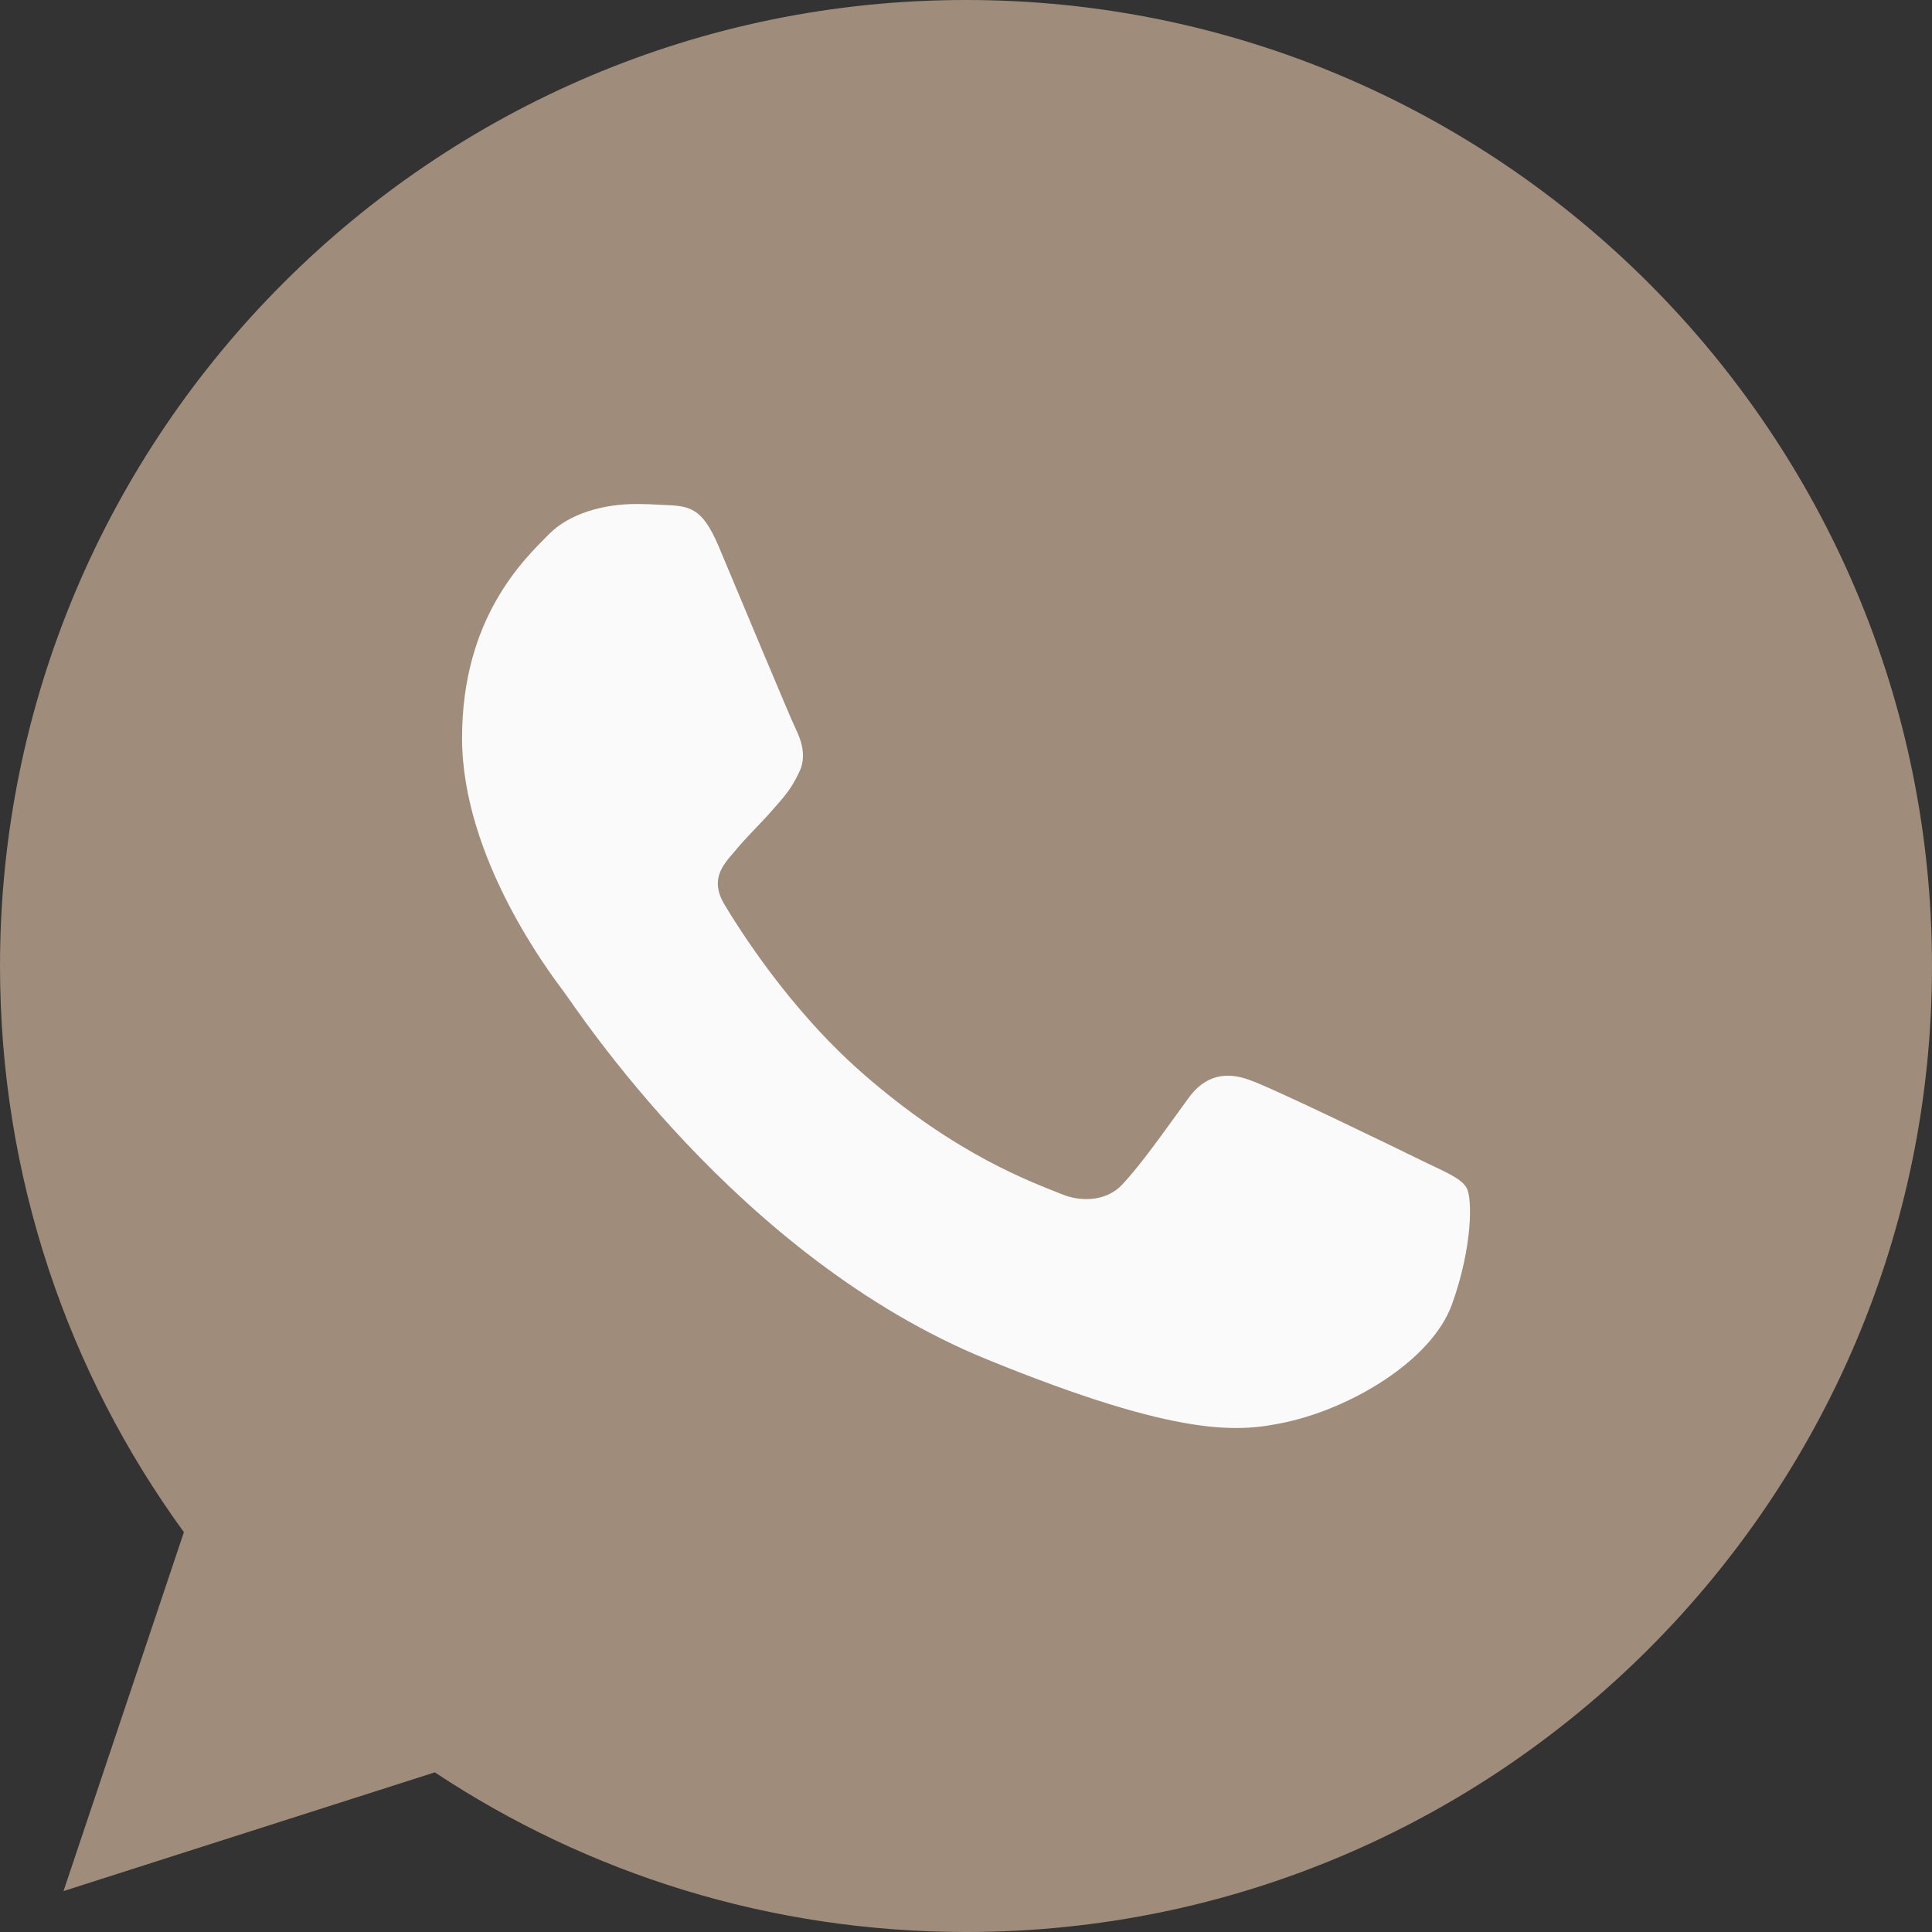
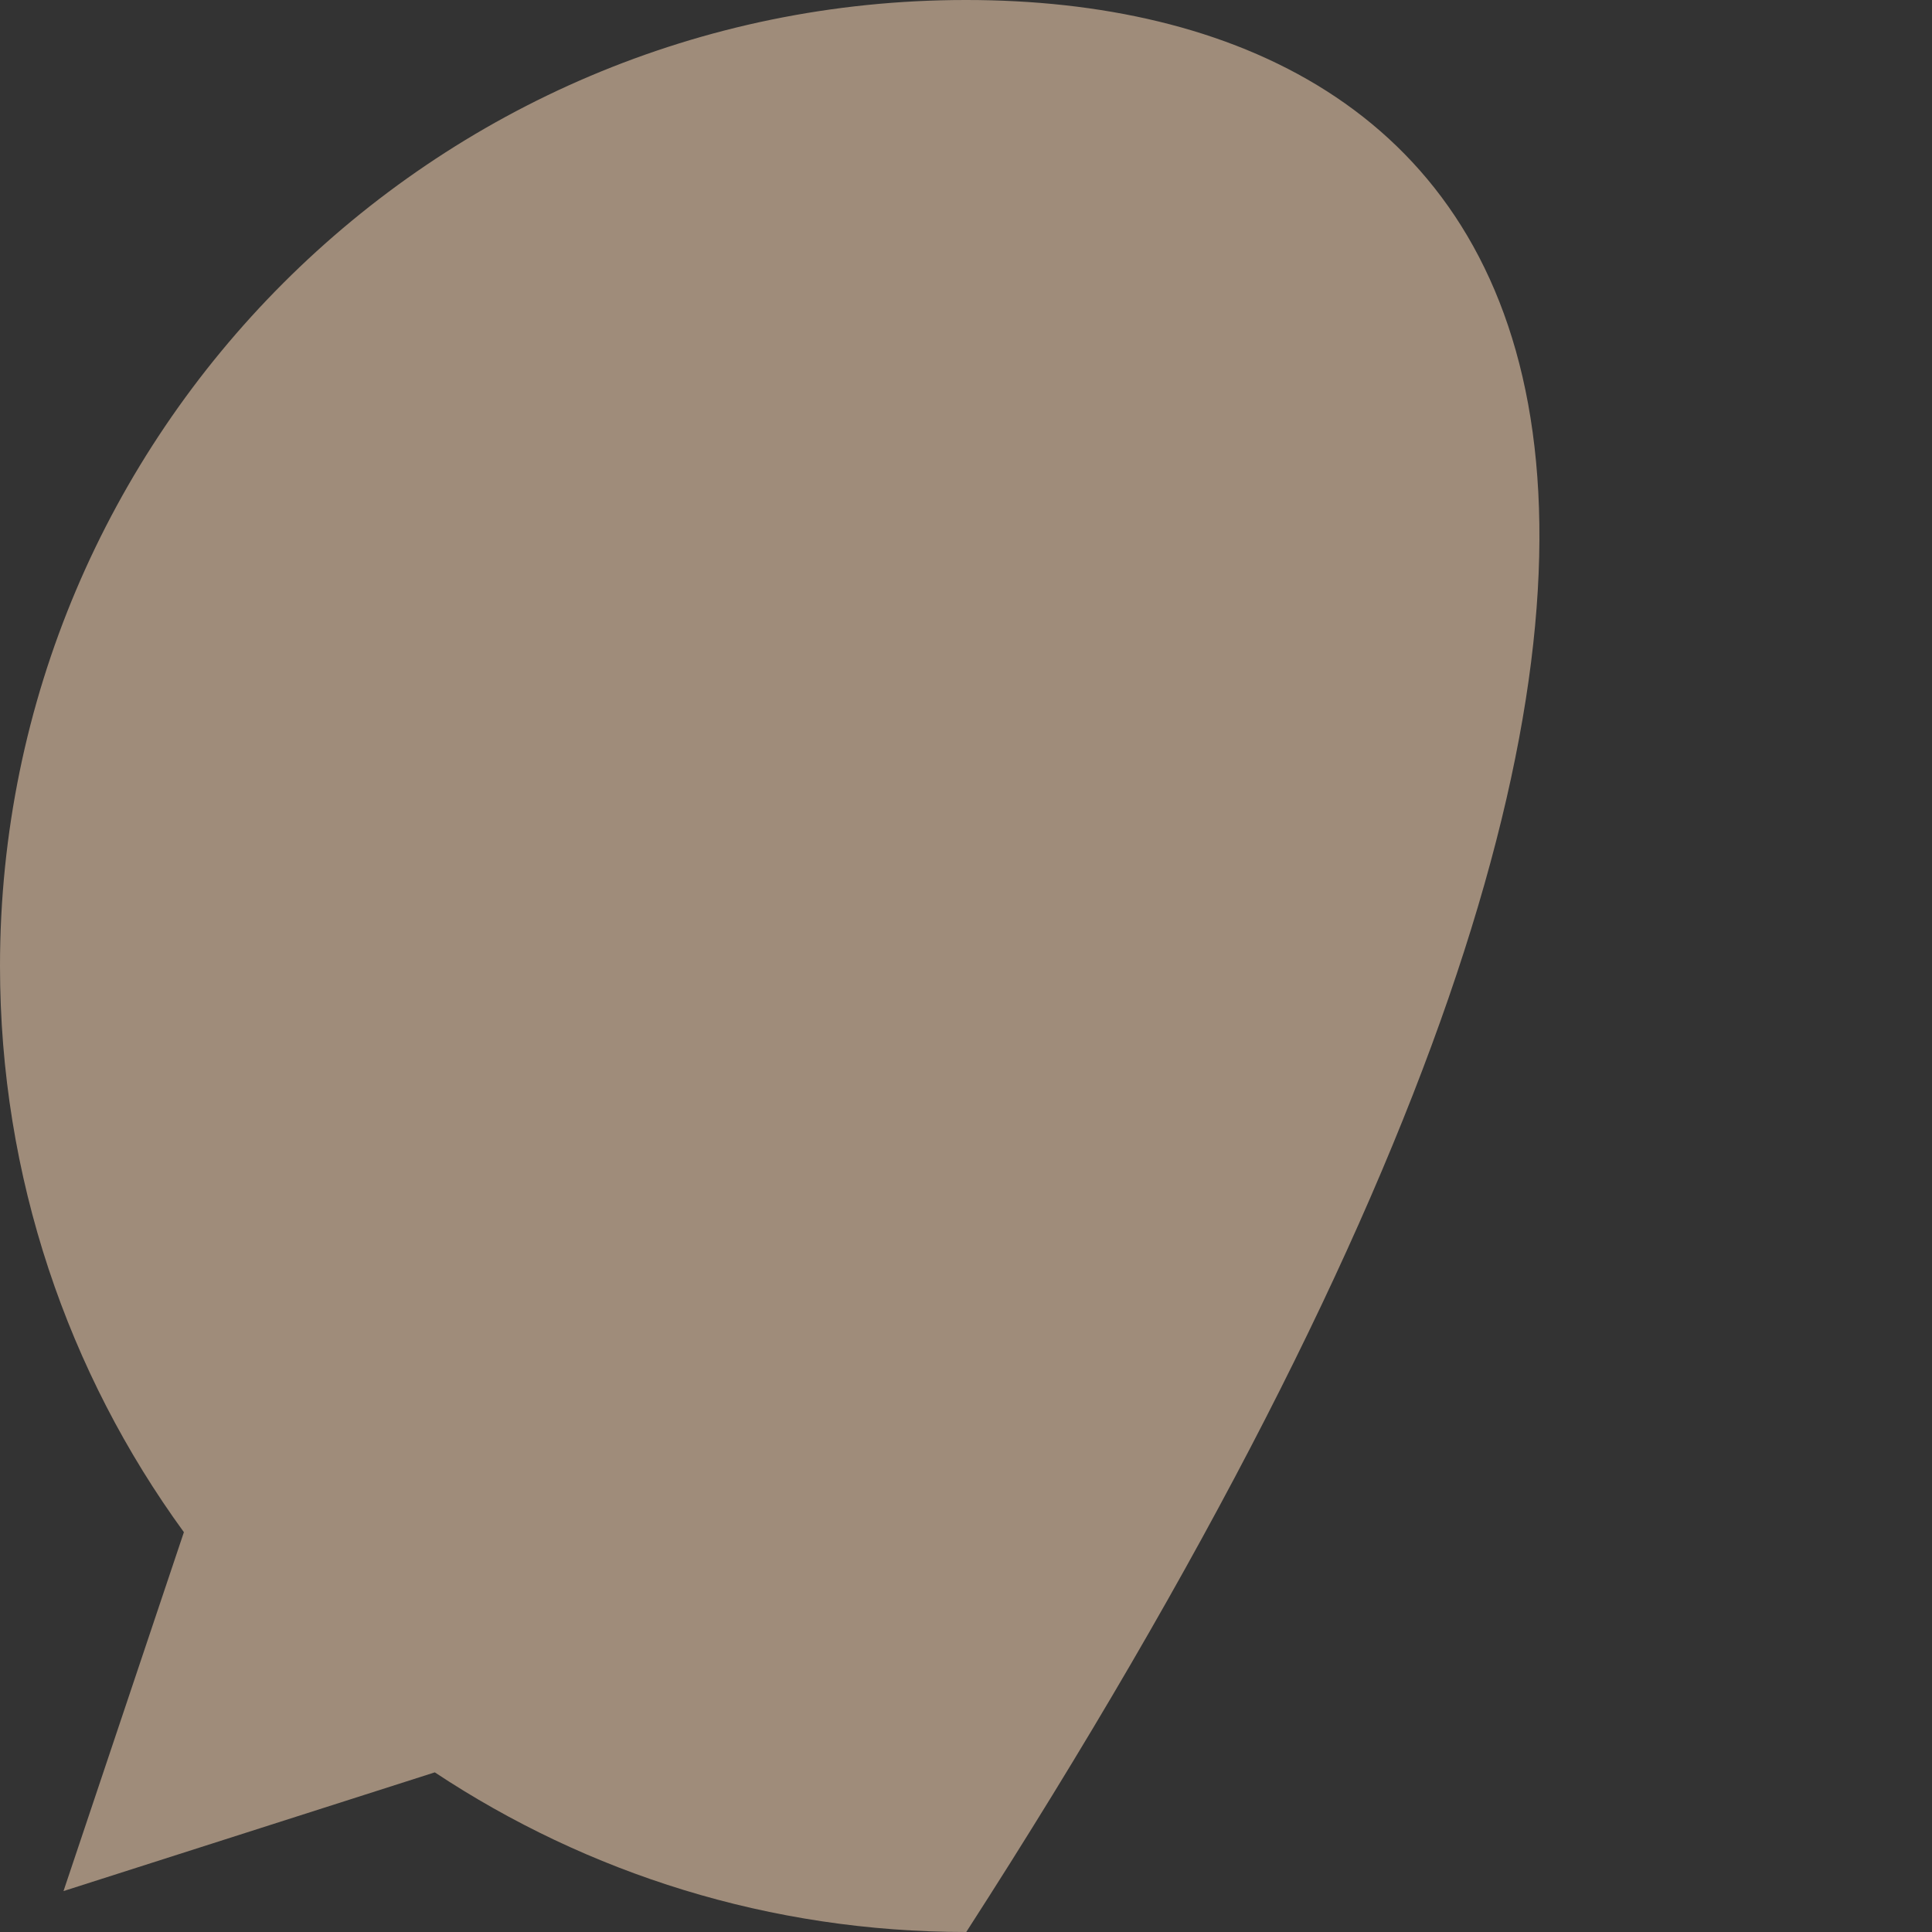
<svg xmlns="http://www.w3.org/2000/svg" width="38" height="38" viewBox="0 0 38 38" fill="none">
  <rect x="0" y="0" width="38" height="38" fill="#333333" stroke="none" />
-   <path d="M19.005 0H18.995C8.519 0 0 8.521 0 19C0 23.156 1.339 27.009 3.617 30.136L1.249 37.195L8.552 34.86C11.557 36.85 15.141 38 19.005 38C29.481 38 38 29.476 38 19C38 8.524 29.481 0 19.005 0Z" fill="#9F8C7A" />
-   <path d="M28.56 25.651C28.156 26.774 26.553 27.705 25.274 27.977C24.399 28.161 23.257 28.307 19.411 26.737C14.491 24.73 11.323 19.807 11.076 19.488C10.839 19.169 9.088 16.882 9.088 14.516C9.088 12.151 10.308 10.999 10.8 10.504C11.204 10.098 11.871 9.913 12.511 9.913C12.719 9.913 12.905 9.923 13.072 9.932C13.564 9.952 13.811 9.981 14.135 10.745C14.539 11.704 15.523 14.069 15.64 14.312C15.759 14.555 15.878 14.885 15.711 15.204C15.554 15.534 15.416 15.68 15.169 15.96C14.922 16.241 14.688 16.455 14.441 16.756C14.215 17.018 13.96 17.298 14.244 17.782C14.529 18.256 15.512 19.836 16.96 21.105C18.829 22.744 20.344 23.267 20.886 23.489C21.29 23.654 21.771 23.615 22.066 23.306C22.441 22.908 22.903 22.249 23.374 21.6C23.709 21.134 24.132 21.077 24.575 21.241C25.027 21.396 27.419 22.56 27.911 22.801C28.403 23.044 28.727 23.16 28.846 23.364C28.963 23.568 28.963 24.526 28.56 25.651Z" fill="#FAFAFA" />
+   <path d="M19.005 0H18.995C8.519 0 0 8.521 0 19C0 23.156 1.339 27.009 3.617 30.136L1.249 37.195L8.552 34.86C11.557 36.85 15.141 38 19.005 38C38 8.524 29.481 0 19.005 0Z" fill="#9F8C7A" />
</svg>